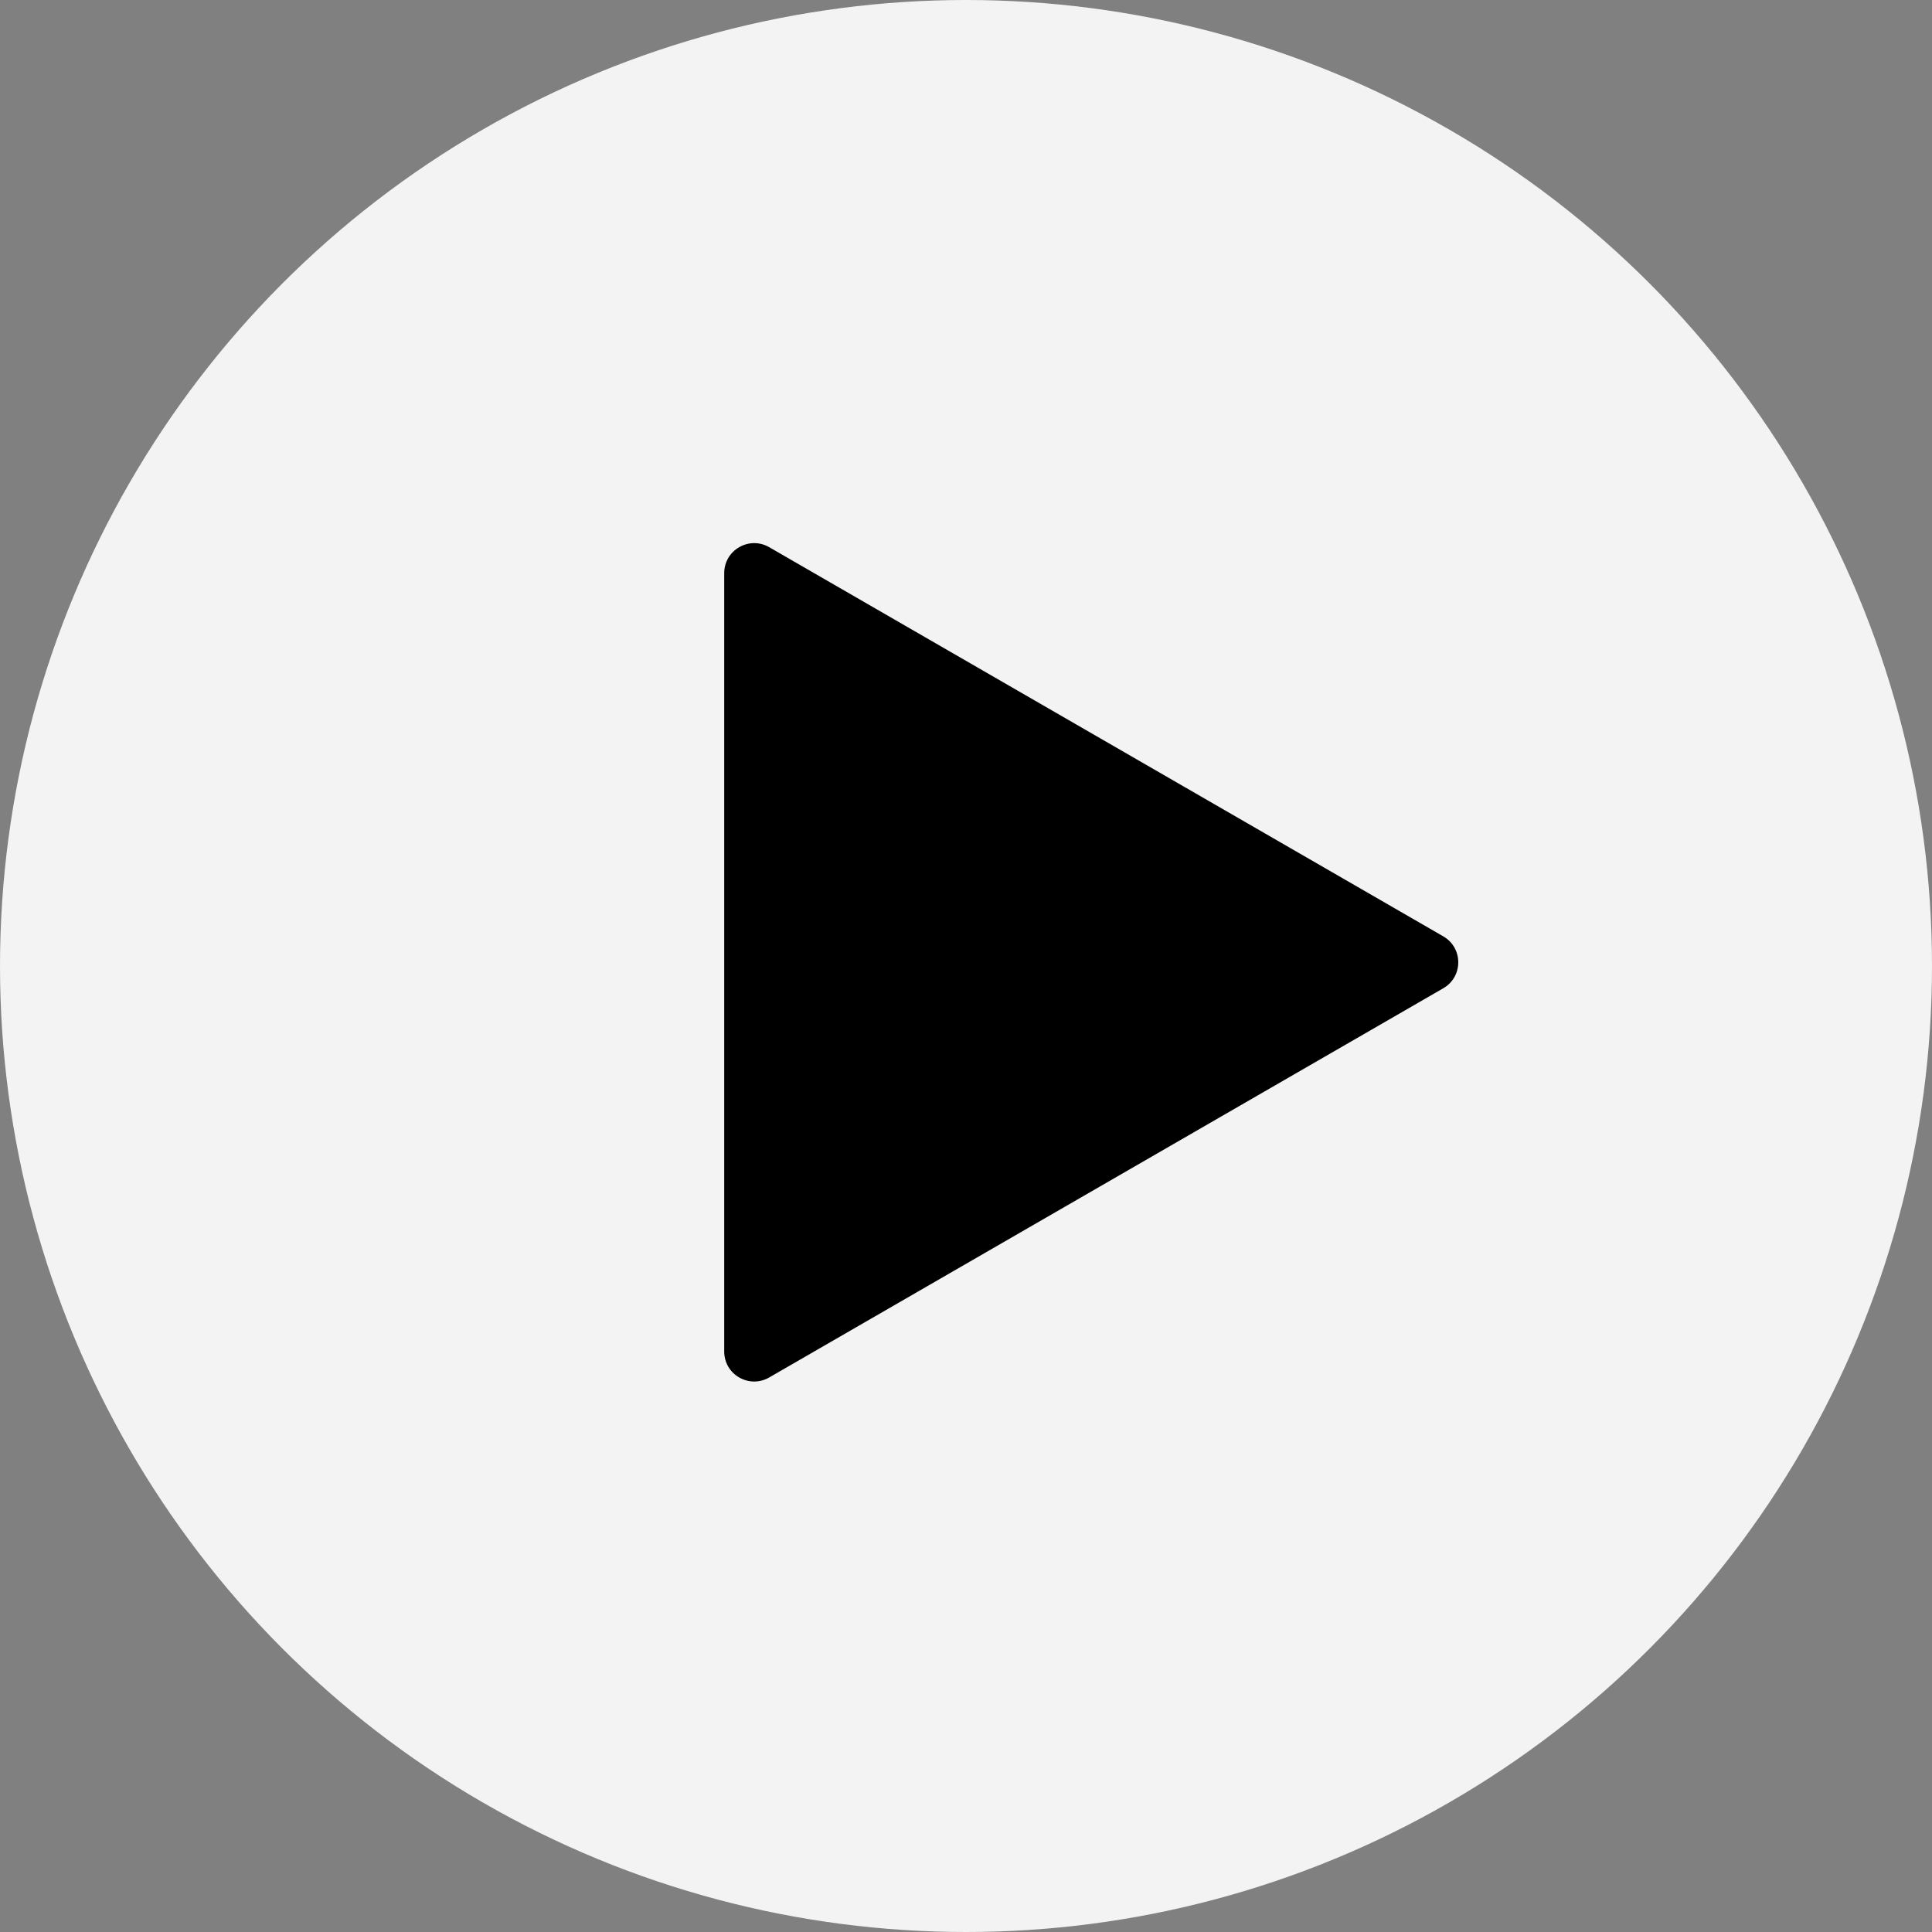
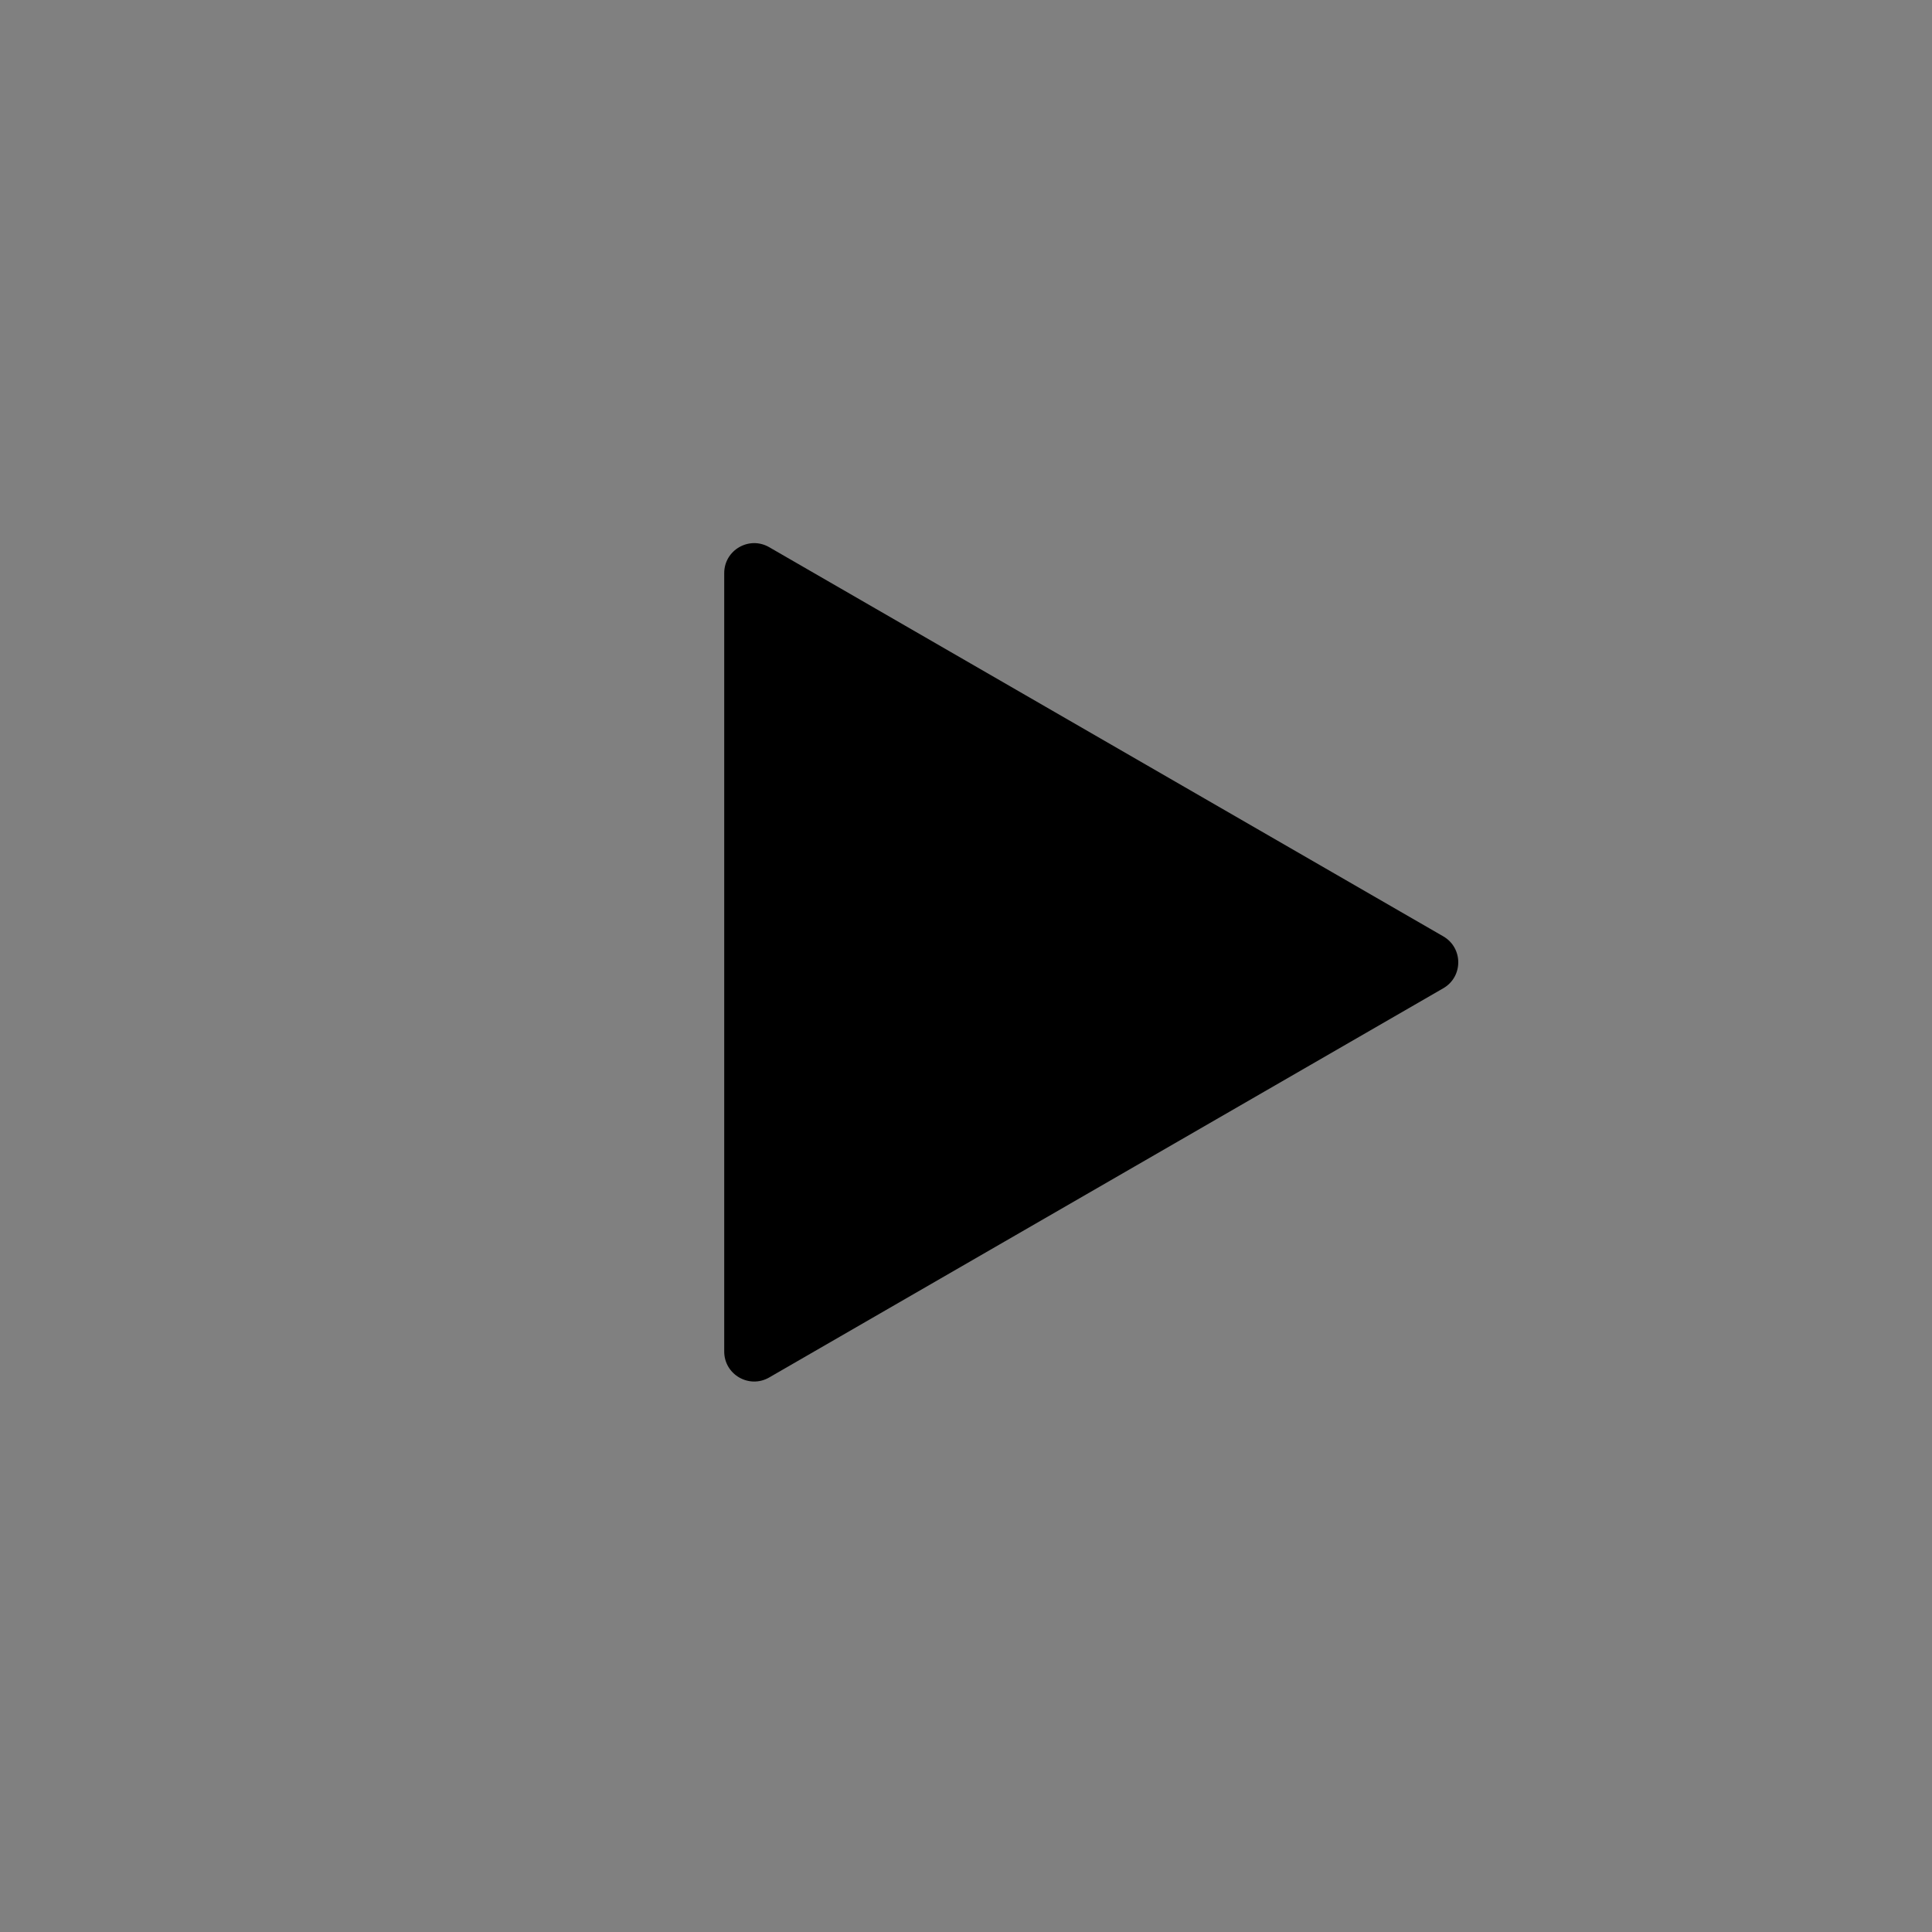
<svg xmlns="http://www.w3.org/2000/svg" width="55" height="55" viewBox="0 0 55 55" fill="none">
  <rect x="0" y="0" width="55" height="55" fill="#808080" stroke="none" />
-   <circle cx="27.5" cy="27.5" r="27.5" fill="white" fill-opacity="0.9" />
-   <path d="M41.087 26.656C41.656 26.985 41.656 27.806 41.087 28.134L21.897 39.214C21.328 39.542 20.617 39.132 20.617 38.475L20.617 16.316C20.617 15.659 21.328 15.249 21.897 15.577L41.087 26.656Z" fill="black" />
+   <path d="M41.087 26.656C41.656 26.985 41.656 27.806 41.087 28.134L21.897 39.214C21.328 39.542 20.617 39.132 20.617 38.475L20.617 16.316C20.617 15.659 21.328 15.249 21.897 15.577L41.087 26.656" fill="black" />
</svg>